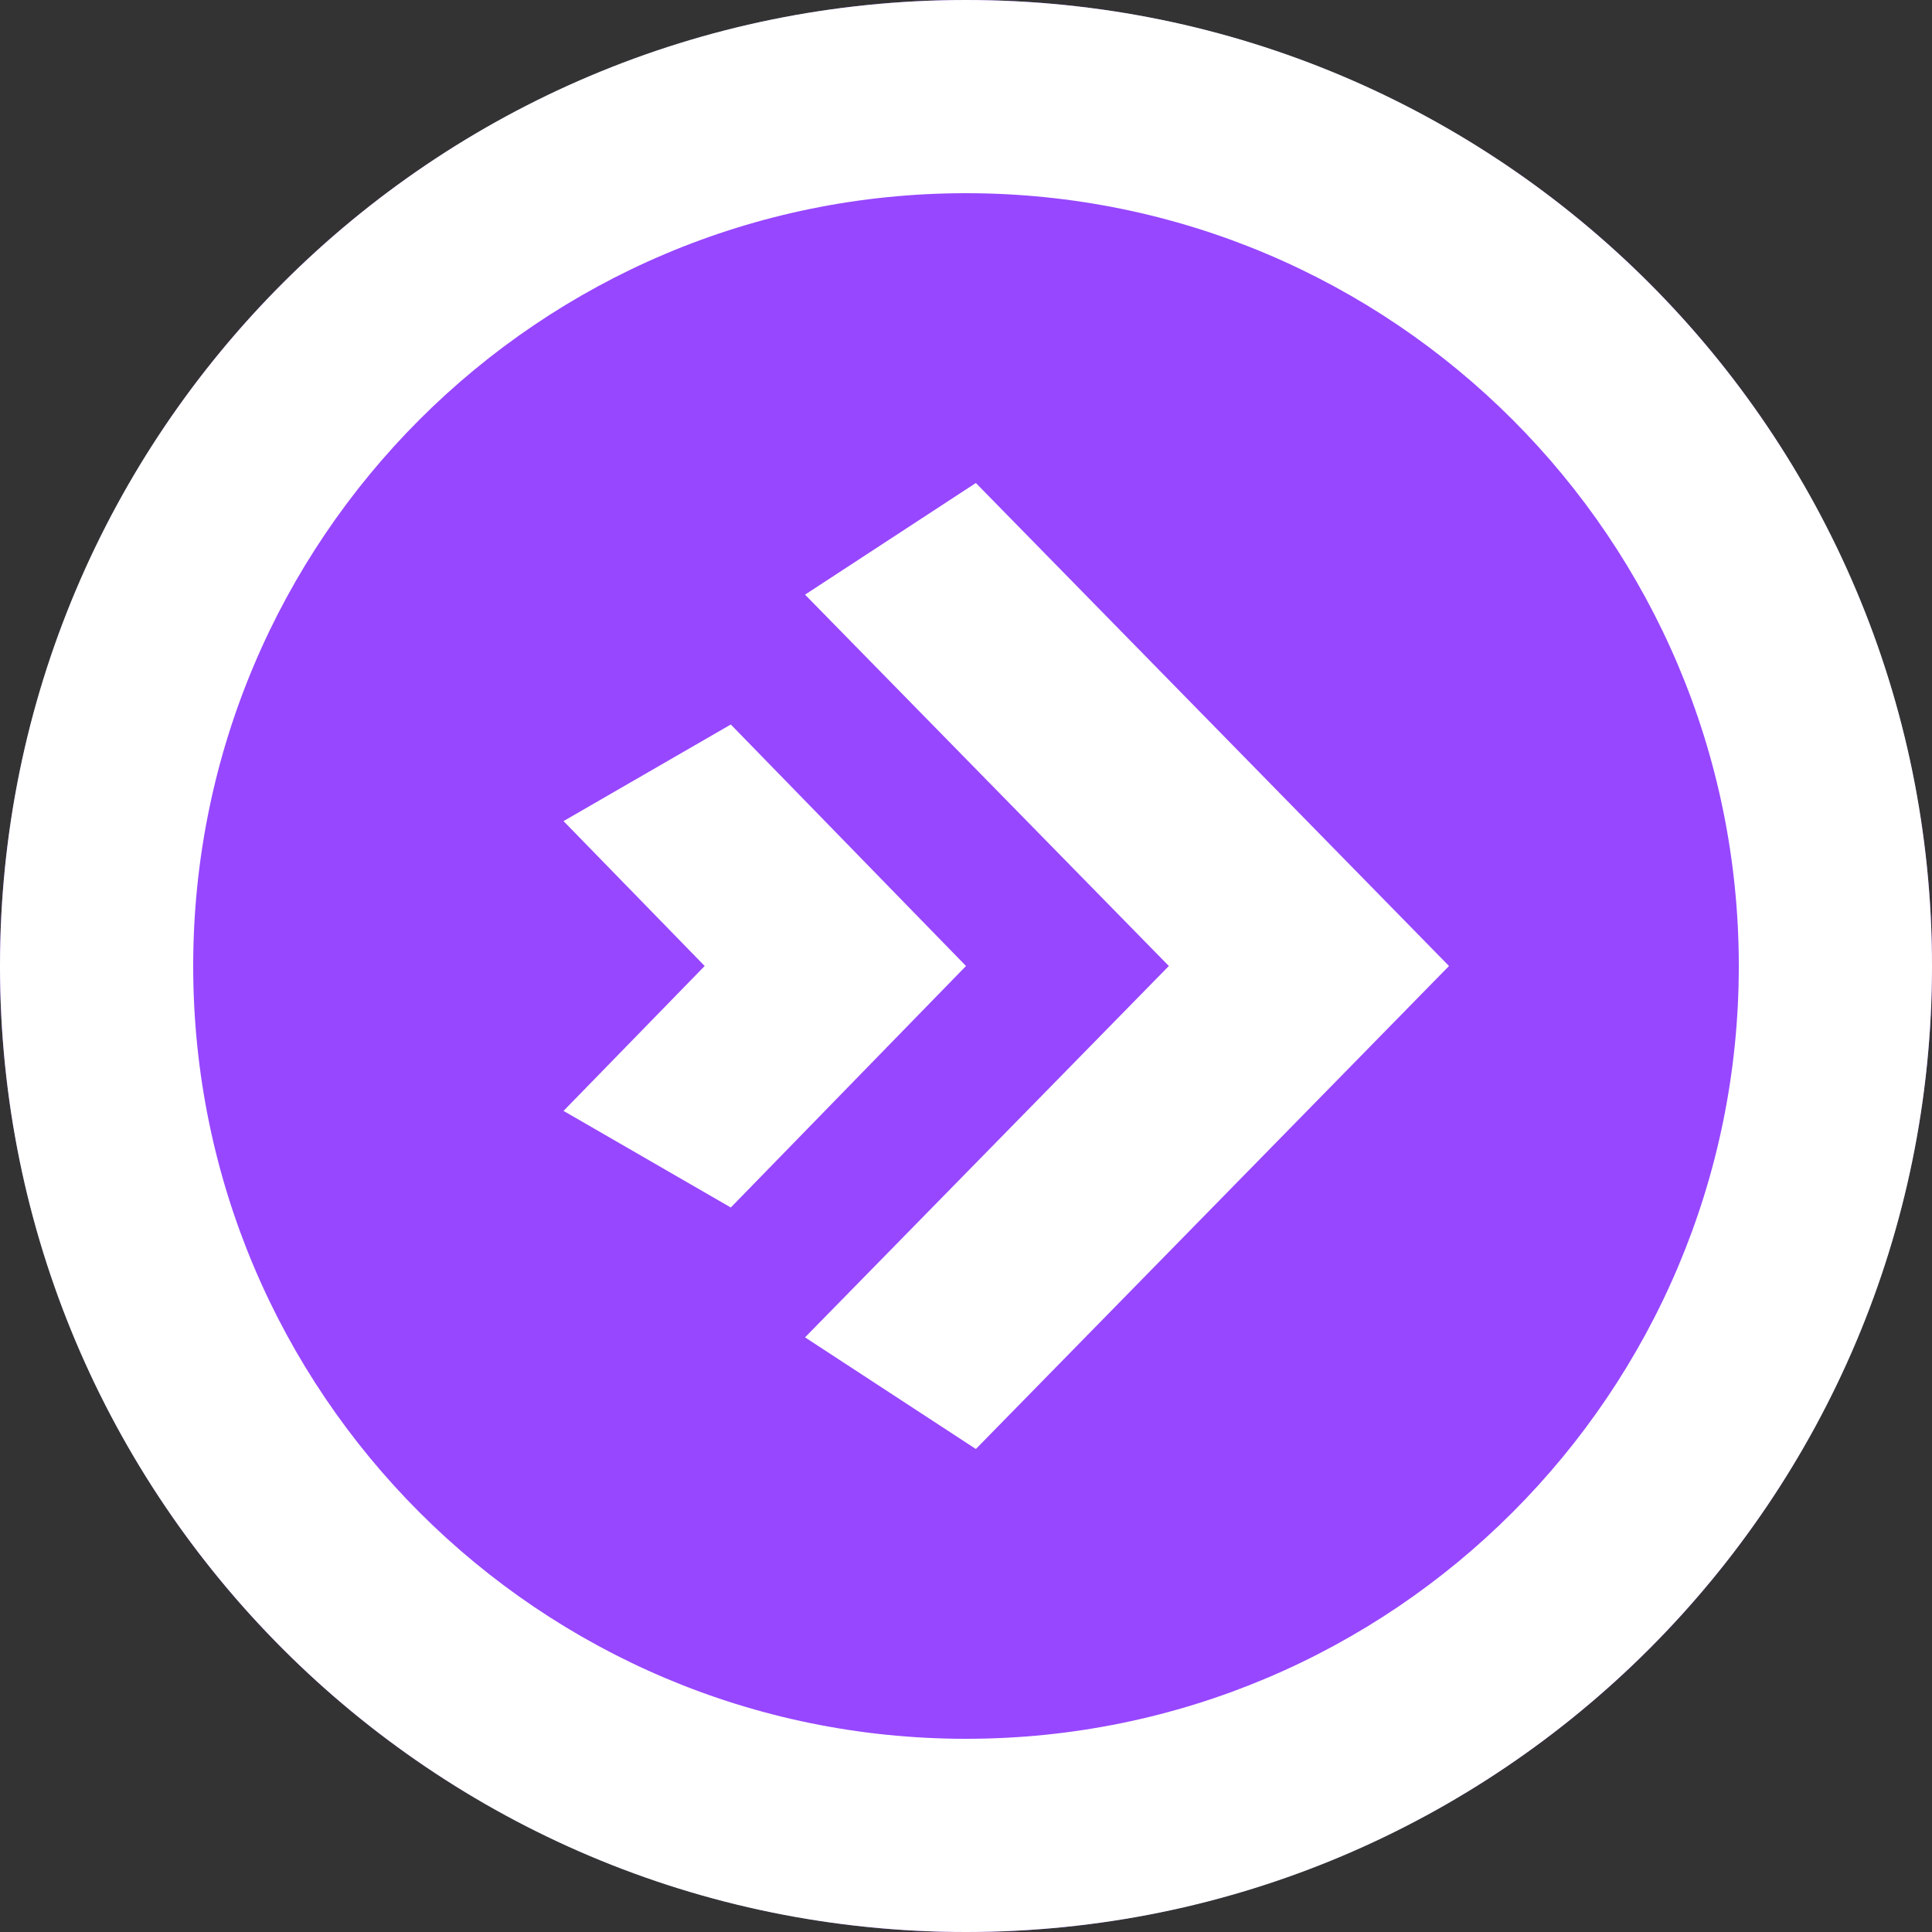
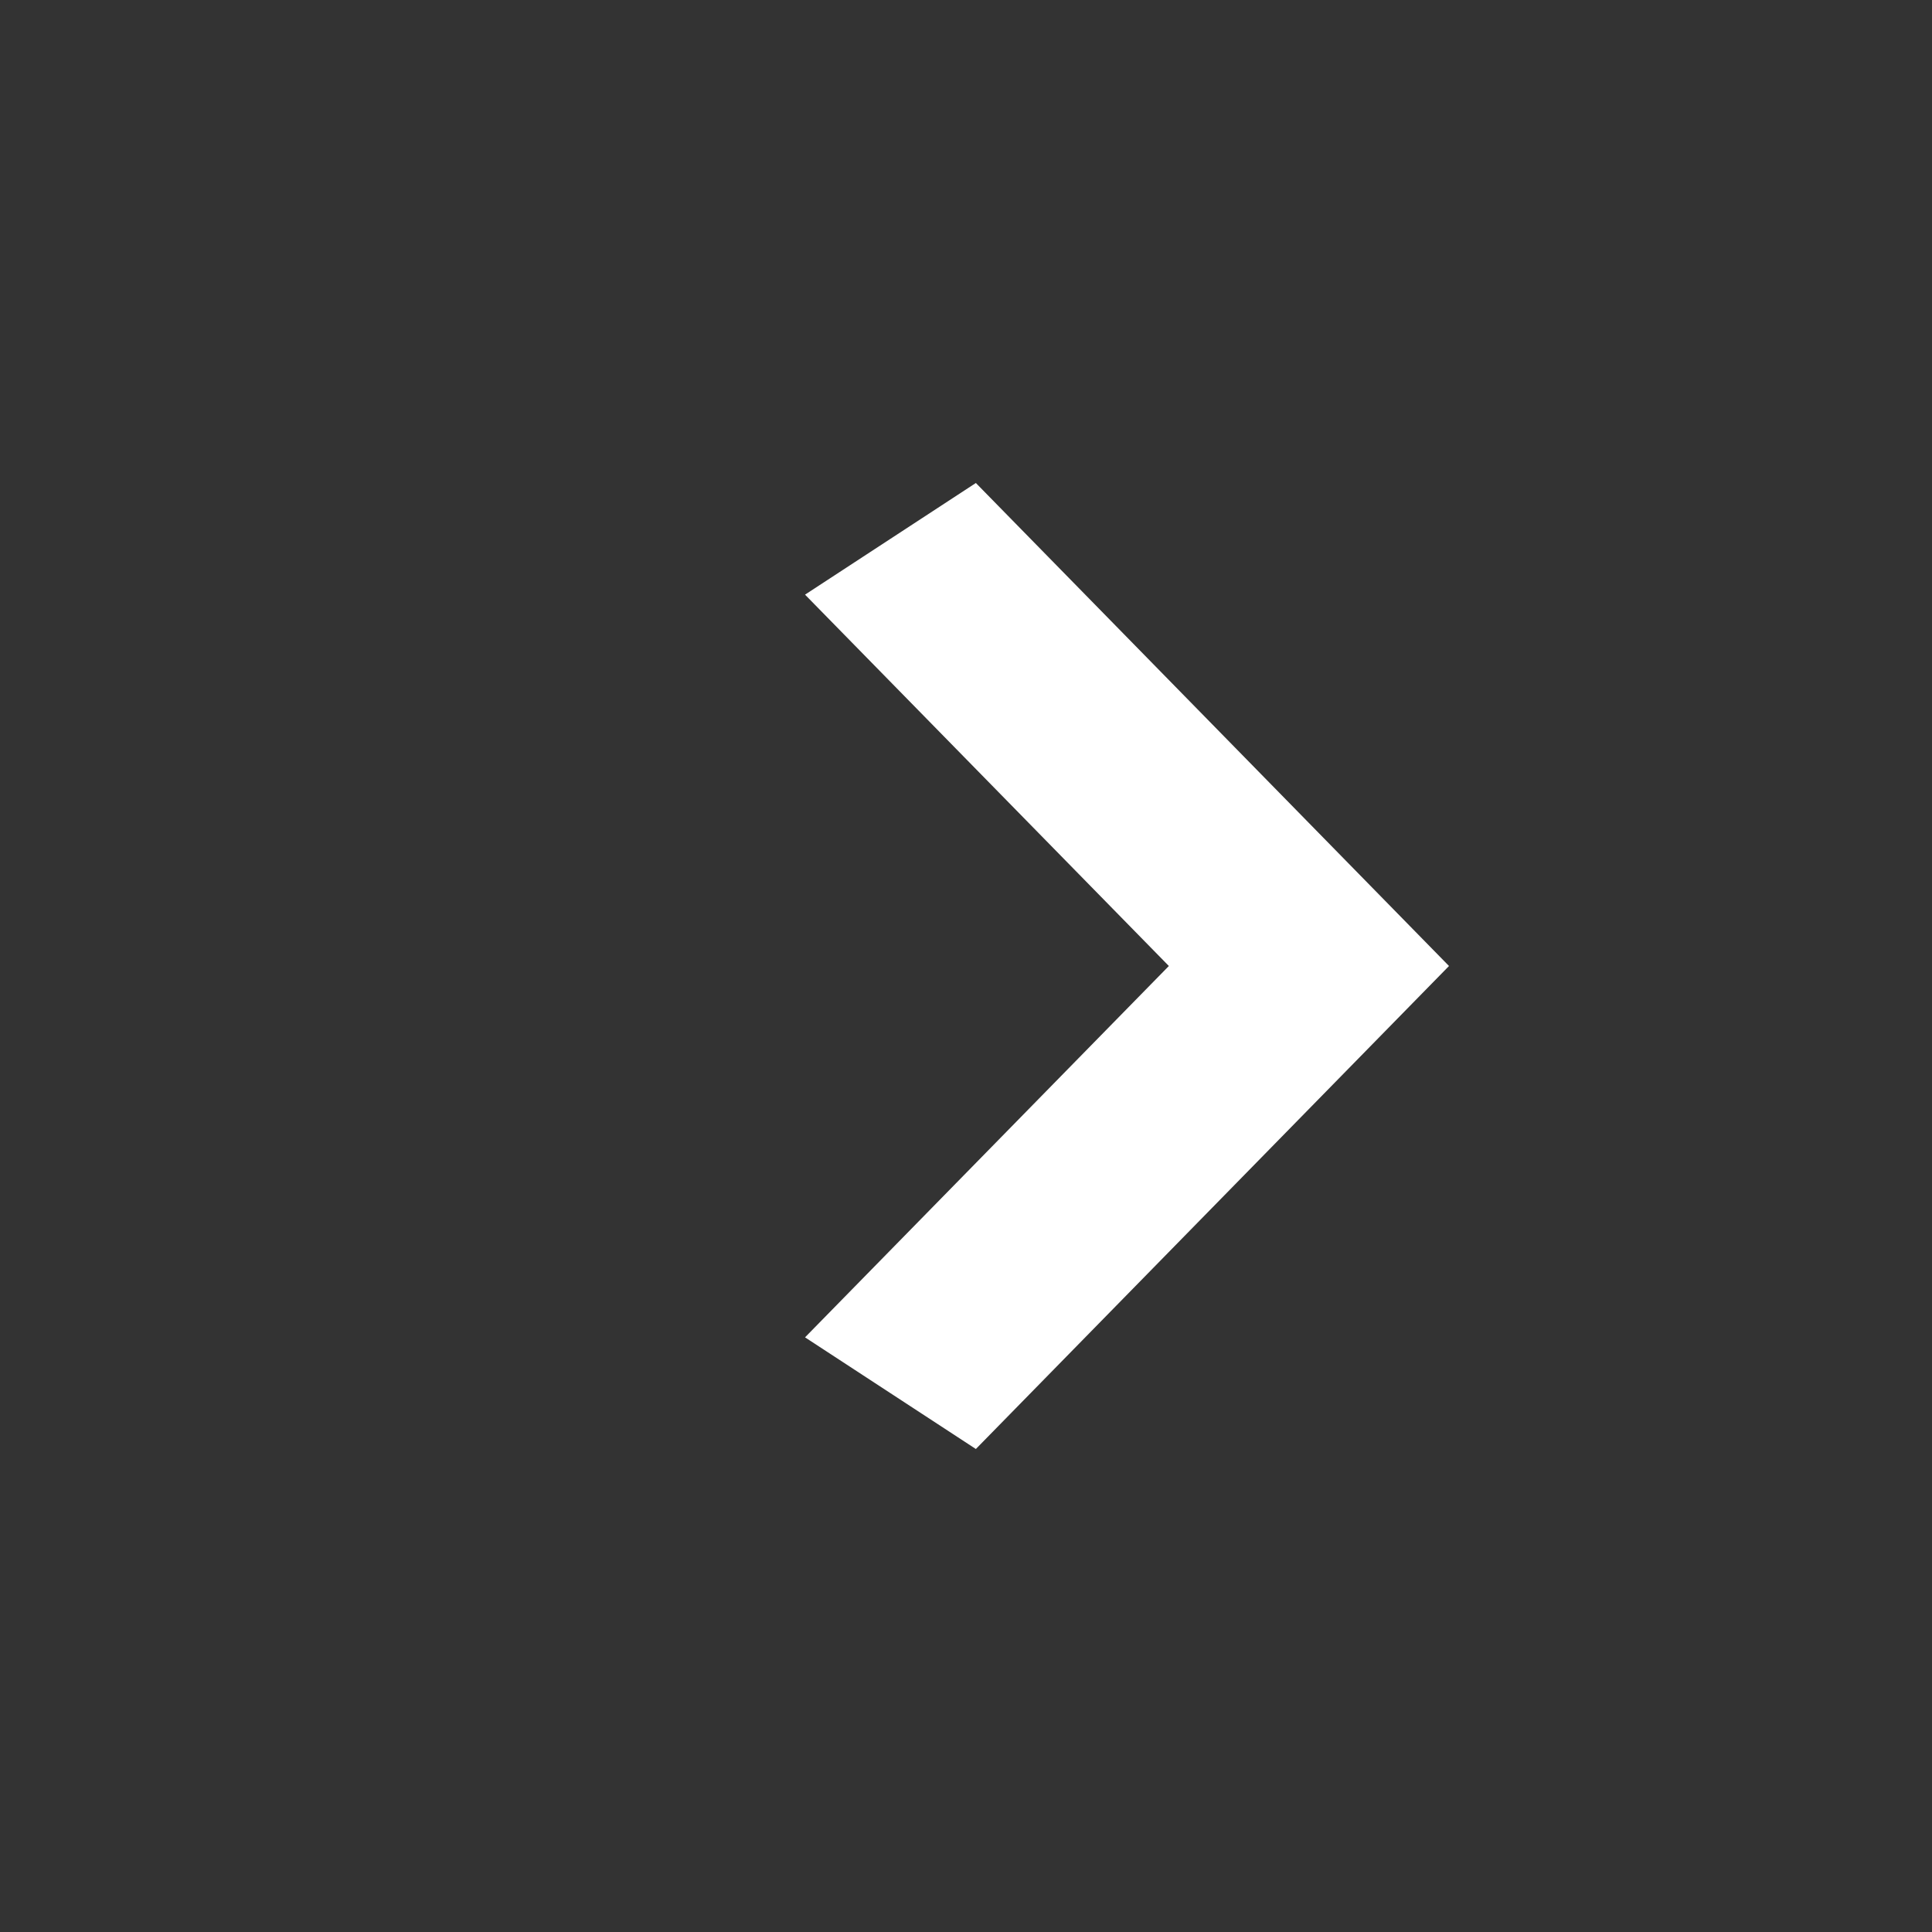
<svg xmlns="http://www.w3.org/2000/svg" width="19" height="19" viewBox="0 0 19 19" fill="none">
  <rect x="0" y="0" width="19" height="19" fill="#333333" stroke="none" />
-   <circle cx="9.5" cy="9.5" r="9.5" fill="#9747FF" />
-   <path fill-rule="evenodd" clip-rule="evenodd" d="M9.5 17.1C13.697 17.1 17.1 13.697 17.1 9.5C17.1 5.303 13.697 1.9 9.5 1.9C5.303 1.9 1.9 5.303 1.9 9.5C1.9 13.697 5.303 17.1 9.5 17.1ZM9.5 19C14.747 19 19 14.747 19 9.5C19 4.253 14.747 0 9.5 0C4.253 0 0 4.253 0 9.5C0 14.747 4.253 19 9.5 19Z" fill="white" />
  <path fill-rule="evenodd" clip-rule="evenodd" d="M9.597 4.75L14.25 9.5L9.597 14.25L7.917 13.152L11.495 9.5L7.917 5.848L9.597 4.75Z" fill="white" />
-   <path fill-rule="evenodd" clip-rule="evenodd" d="M7.187 7.125L9.5 9.5L7.187 11.875L5.542 10.925L6.93 9.5L5.542 8.075L7.187 7.125Z" fill="white" />
</svg>